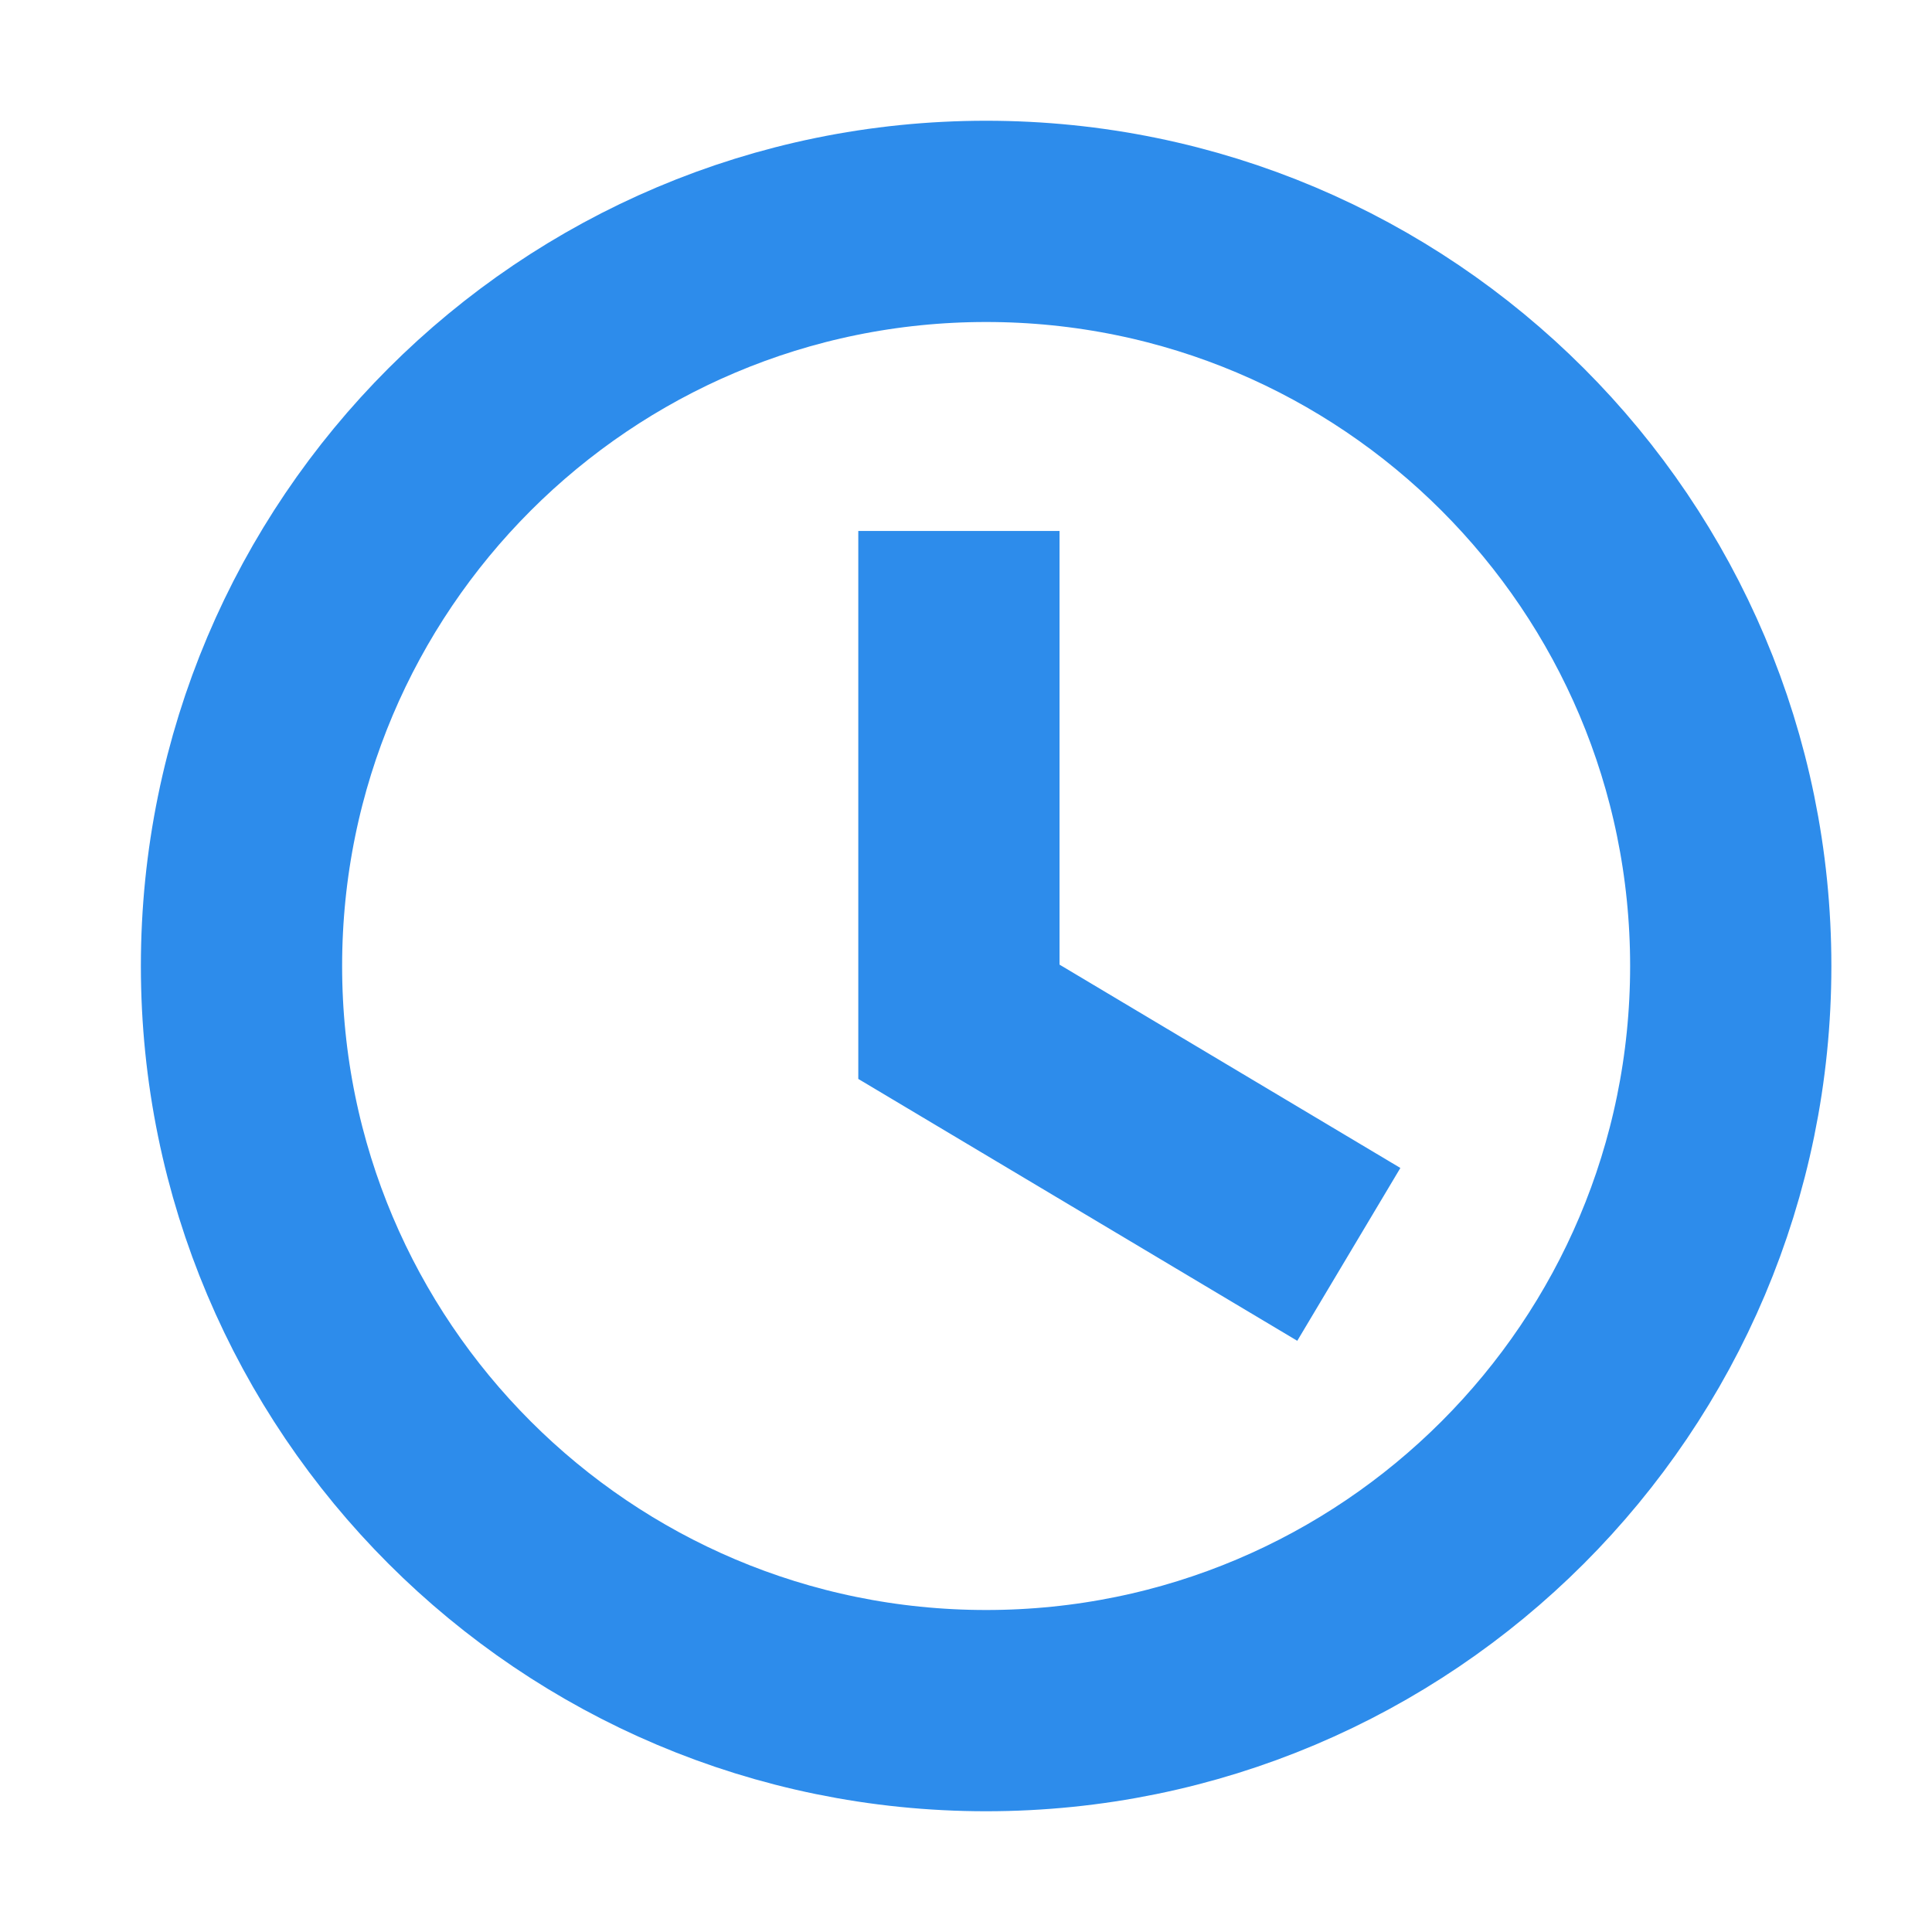
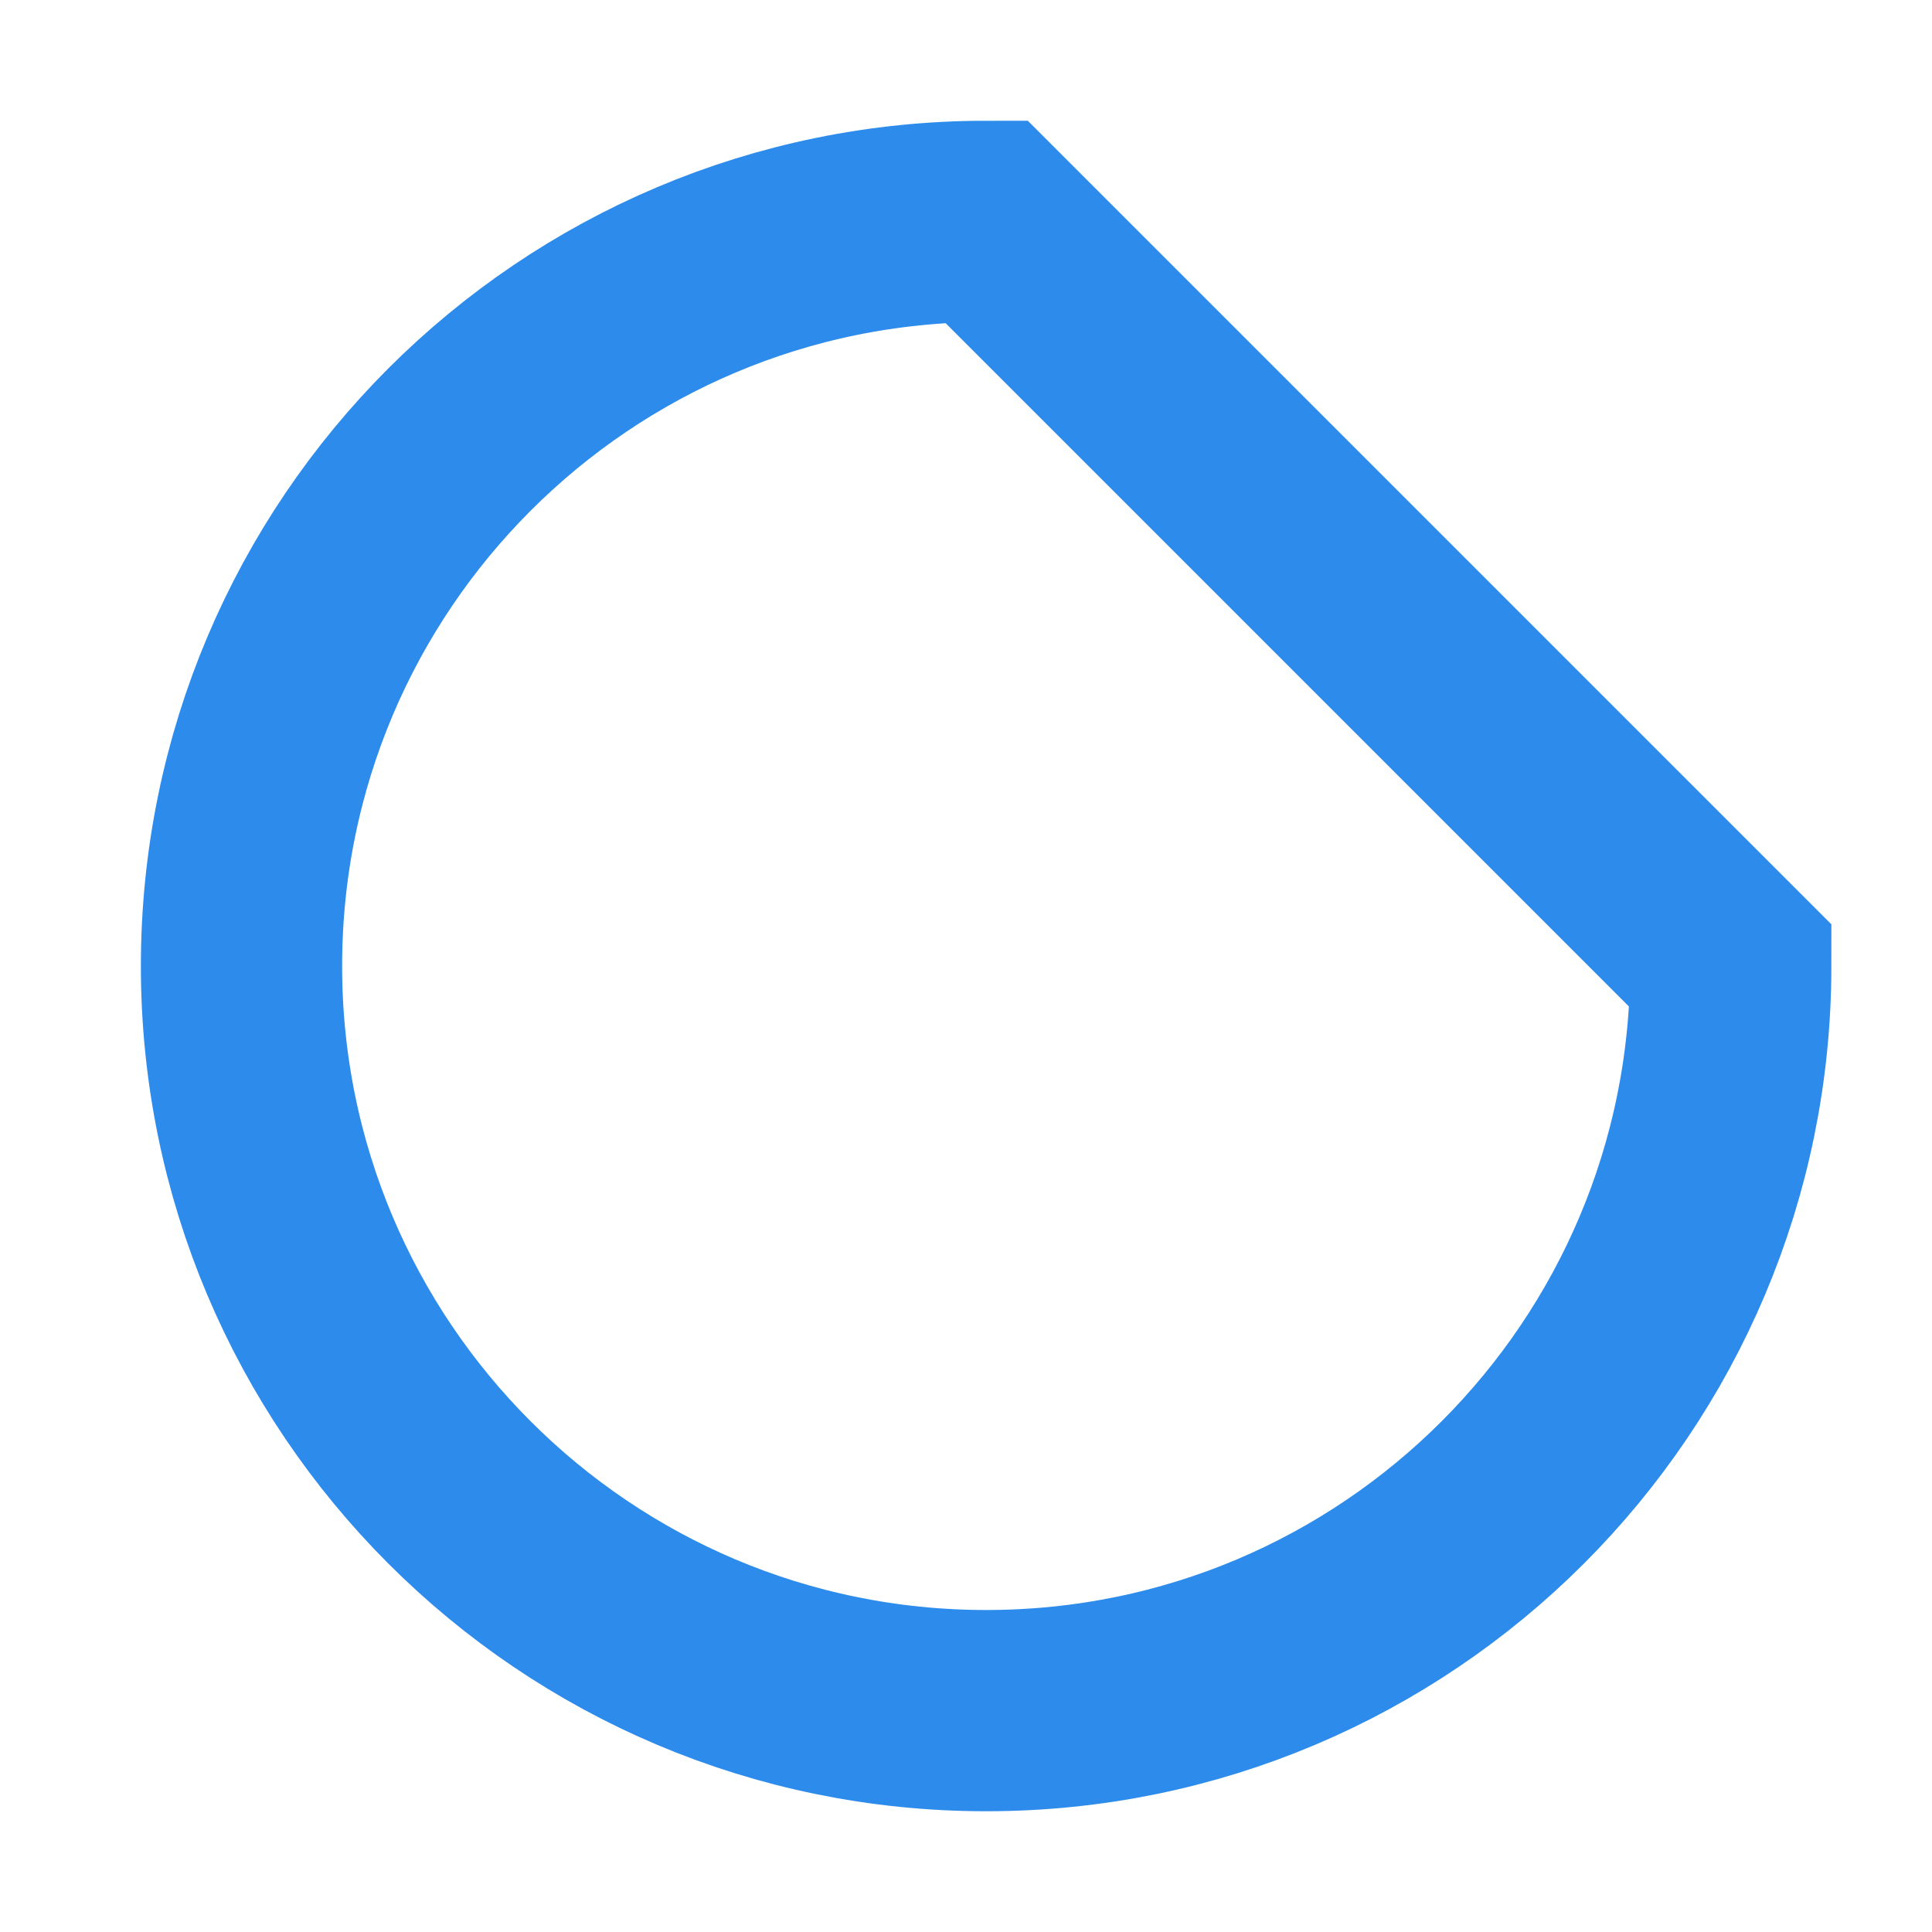
<svg xmlns="http://www.w3.org/2000/svg" width="24" height="24" viewBox="0 0 24 24" fill="none">
-   <path fill-rule="evenodd" clip-rule="evenodd" d="M21.5 12C21.5 17.109 17.359 21.25 12.25 21.25C7.141 21.25 3 17.109 3 12C3 6.891 7.141 2.75 12.25 2.75C17.359 2.75 21.5 6.891 21.5 12Z" stroke="#2D8CEB" stroke-width="2.5" stroke-linecap="square" />
-   <path d="M15.682 14.942L11.912 12.693V7.846" stroke="#2D8CEB" stroke-width="2.5" stroke-linecap="square" />
+   <path fill-rule="evenodd" clip-rule="evenodd" d="M21.5 12C21.5 17.109 17.359 21.25 12.25 21.25C7.141 21.25 3 17.109 3 12C3 6.891 7.141 2.75 12.25 2.75Z" stroke="#2D8CEB" stroke-width="2.5" stroke-linecap="square" />
</svg>